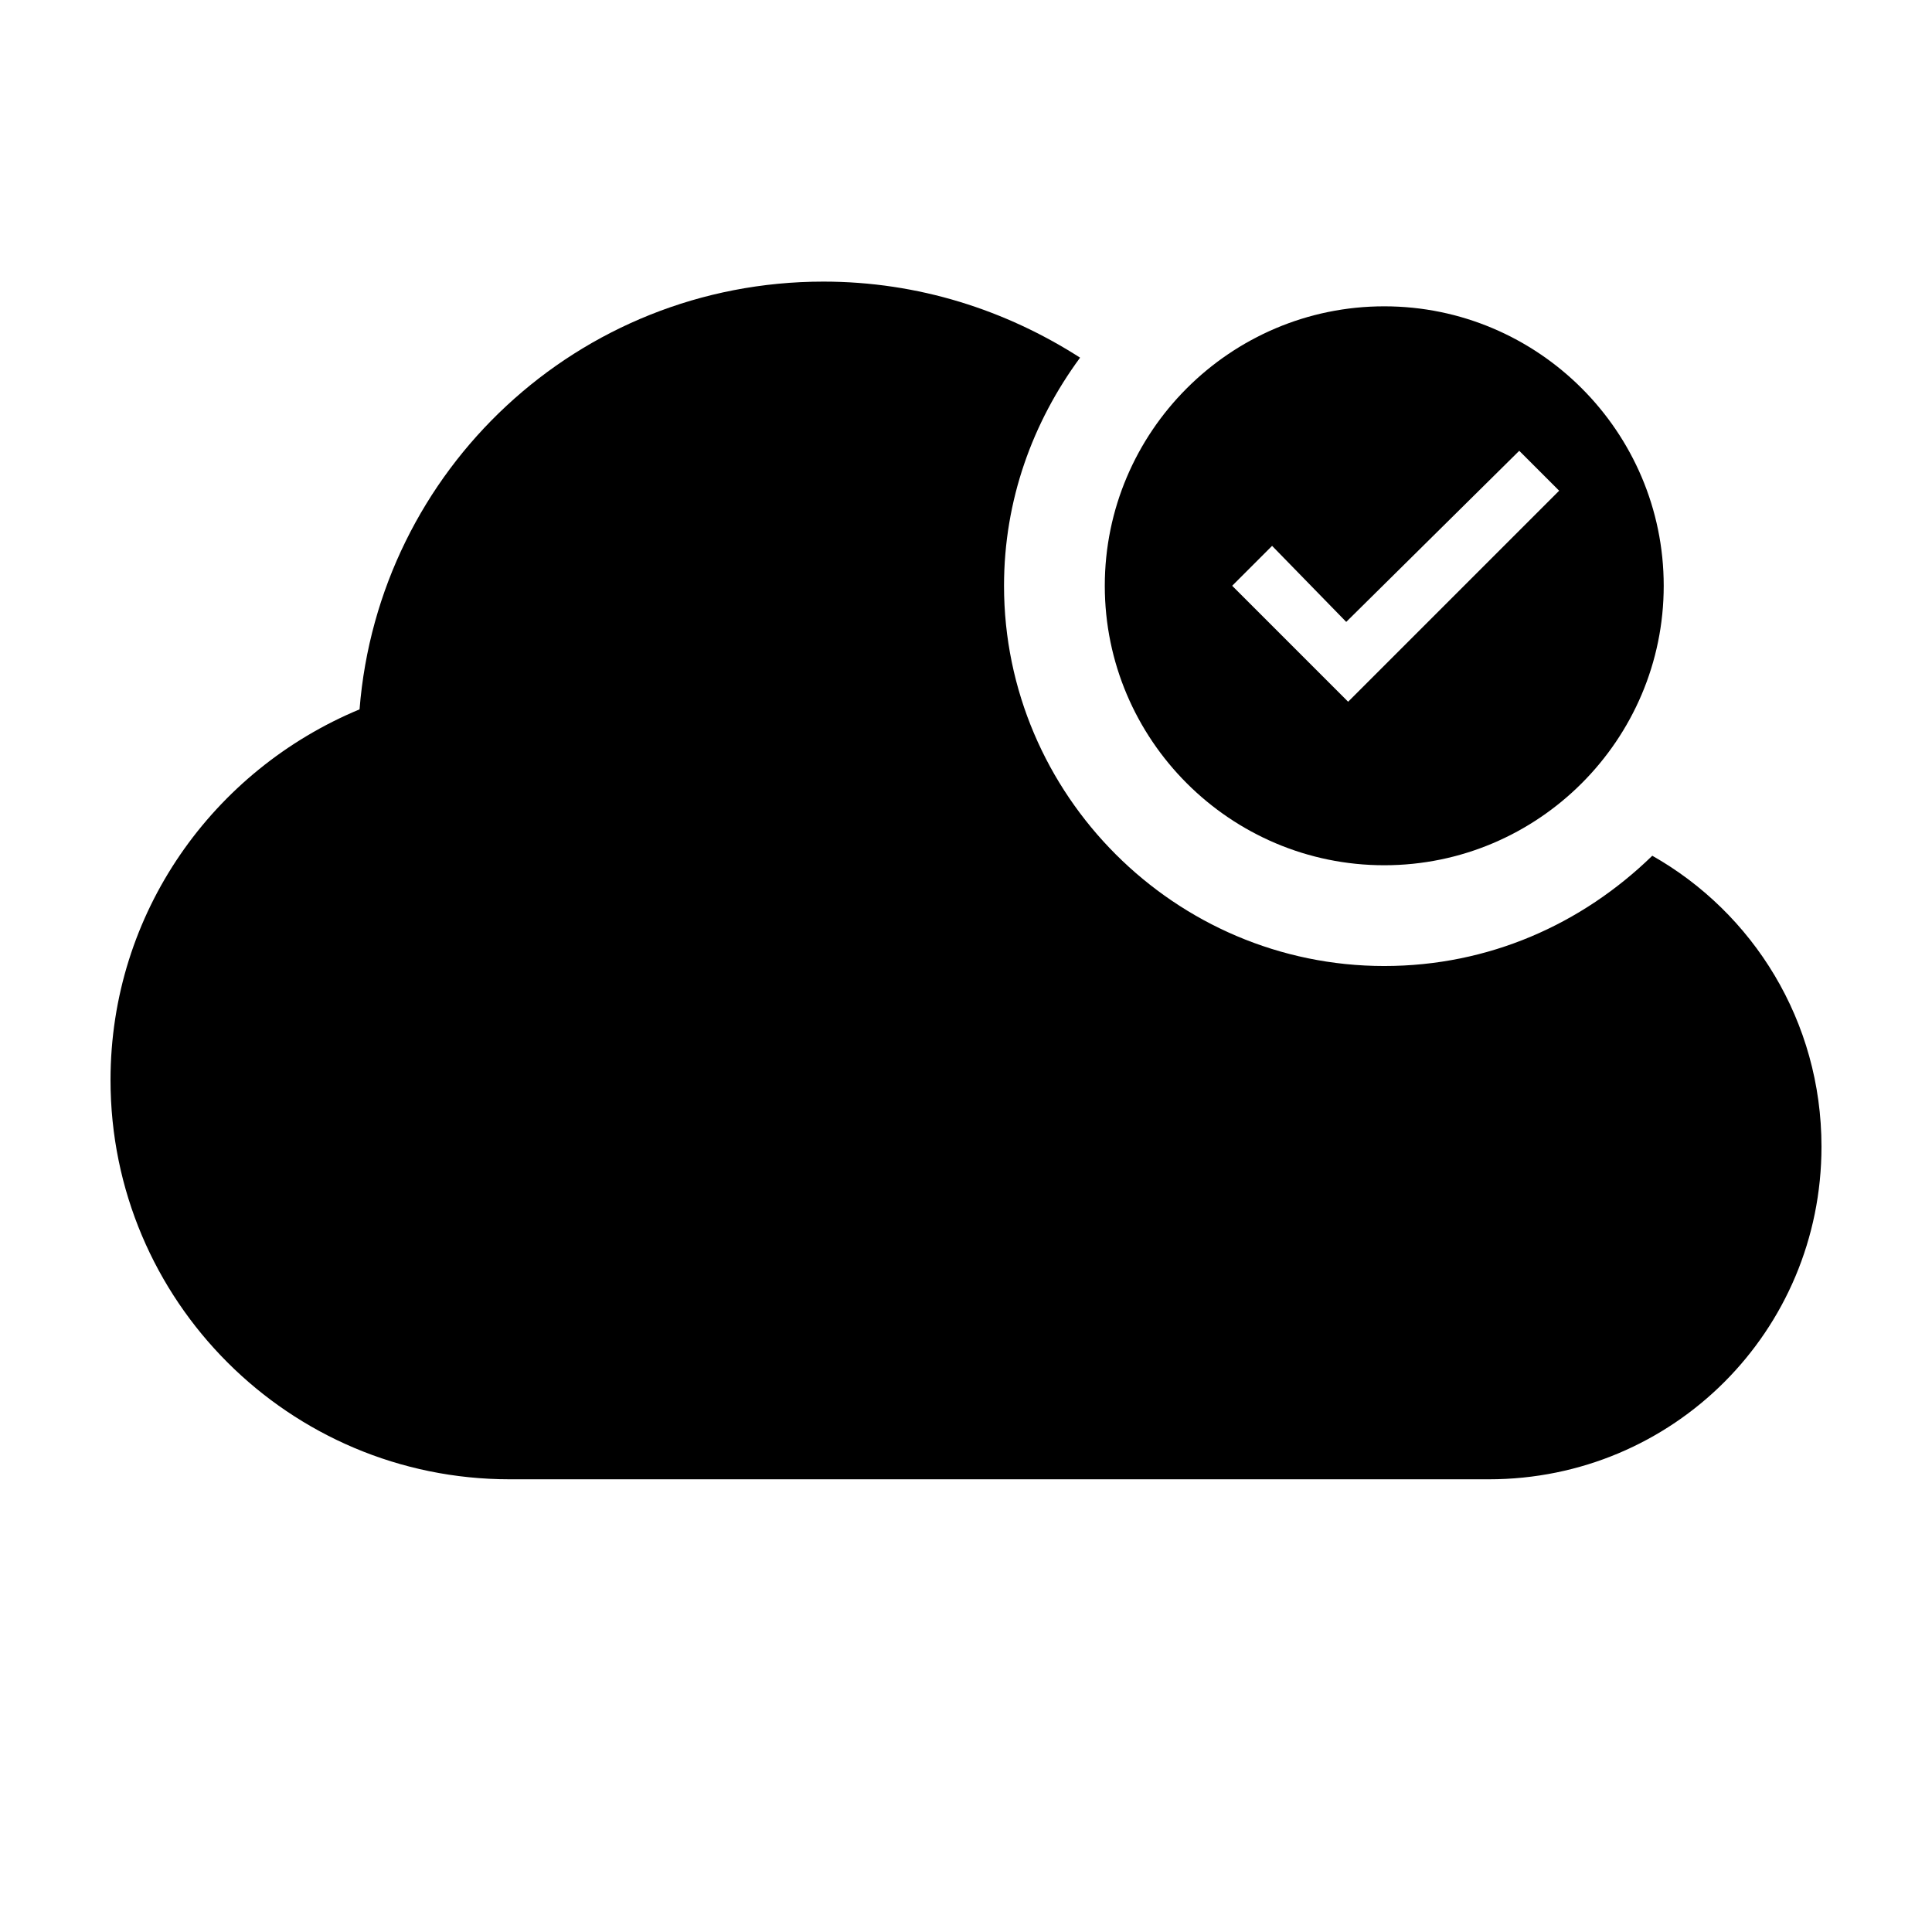
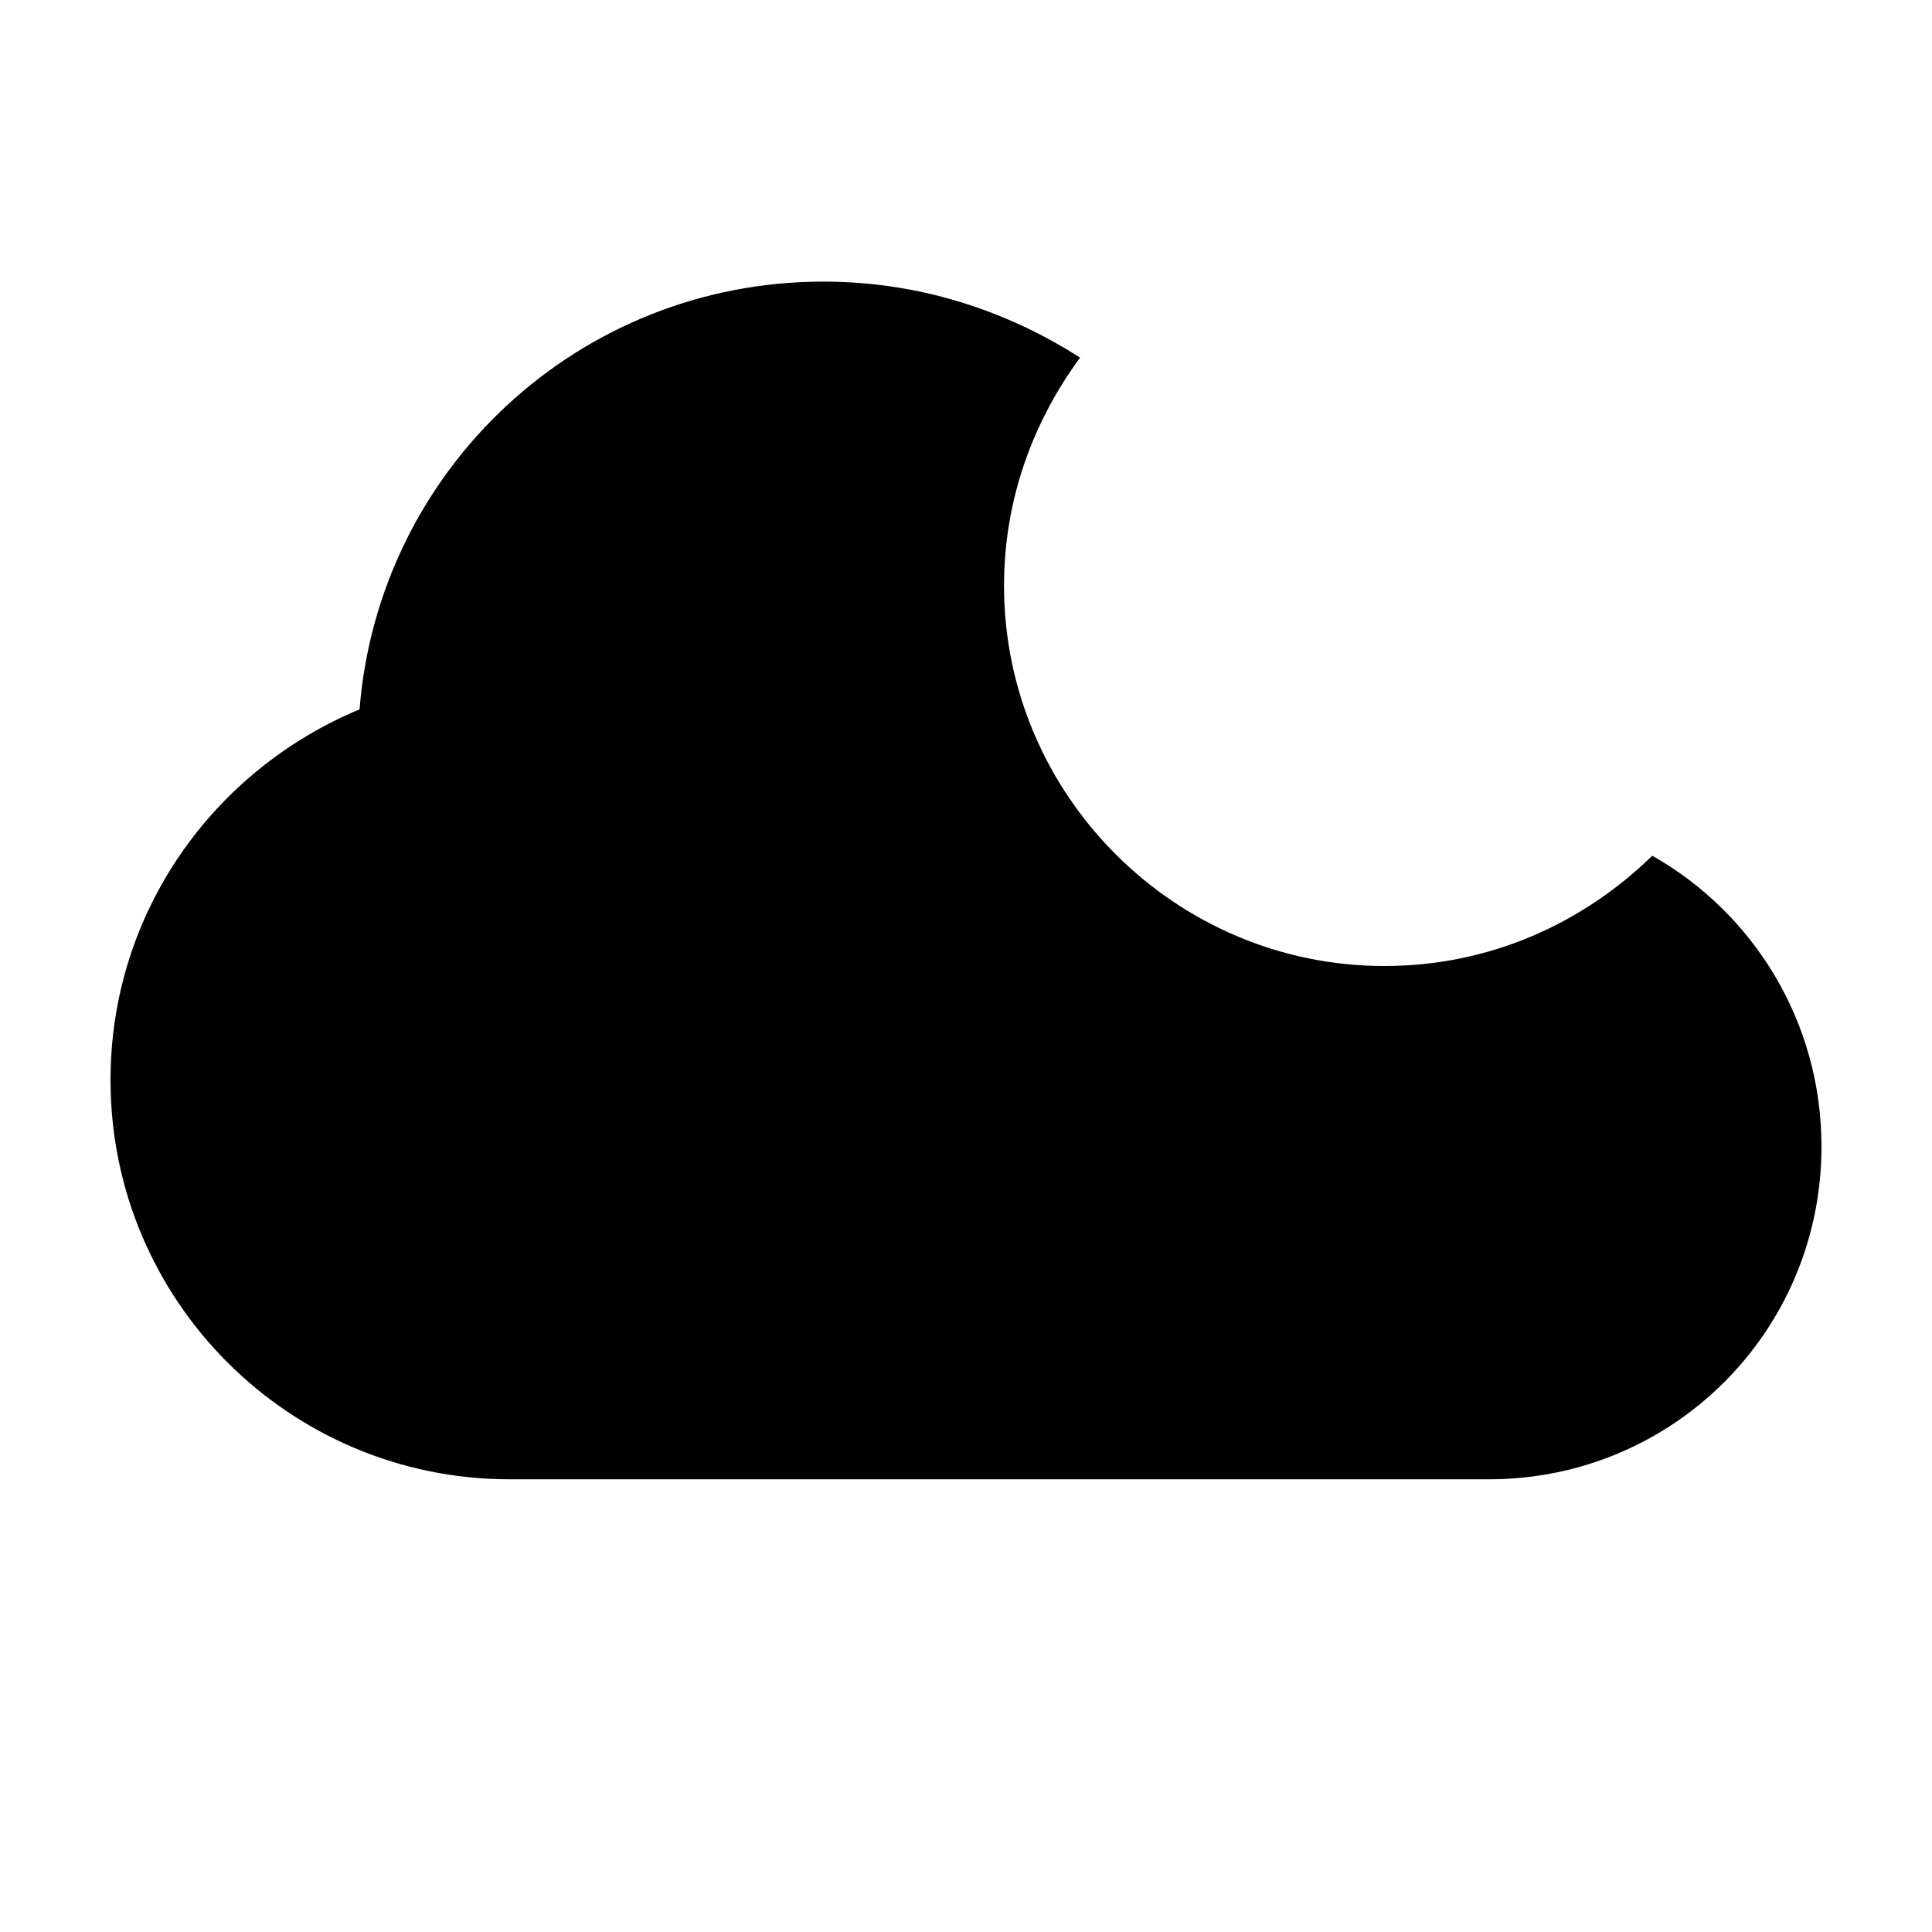
<svg xmlns="http://www.w3.org/2000/svg" fill="#000000" width="800px" height="800px" version="1.1" viewBox="144 144 512 512">
  <g>
    <path d="m430.23 238.78c-19.648-12.594-42.824-20.152-68.016-20.152-64.992 0-117.89 49.879-122.93 113.36-38.793 16.121-65.996 53.906-65.996 98.242 0 58.441 47.359 105.8 105.8 105.8h256.94 2.519c48.867 0 88.164-39.297 88.164-88.168 0-33.25-18.137-61.969-44.84-77.082-18.637 18.137-43.324 29.223-71.035 29.223-55.418 0-100.76-45.344-100.76-100.76 0-22.672 7.559-43.328 20.152-60.457z" />
-     <path d="m510.84 373.3c-40.809 0-74.059-33.25-74.059-74.059 0-40.809 33.25-74.062 74.059-74.062 40.809 0 74.062 33.254 74.062 74.062 0 40.809-33.254 74.059-74.062 74.059zm-29.723-84.641-10.578 10.578 30.73 30.73 55.922-55.922-10.578-10.578-45.848 45.344z" />
  </g>
</svg>